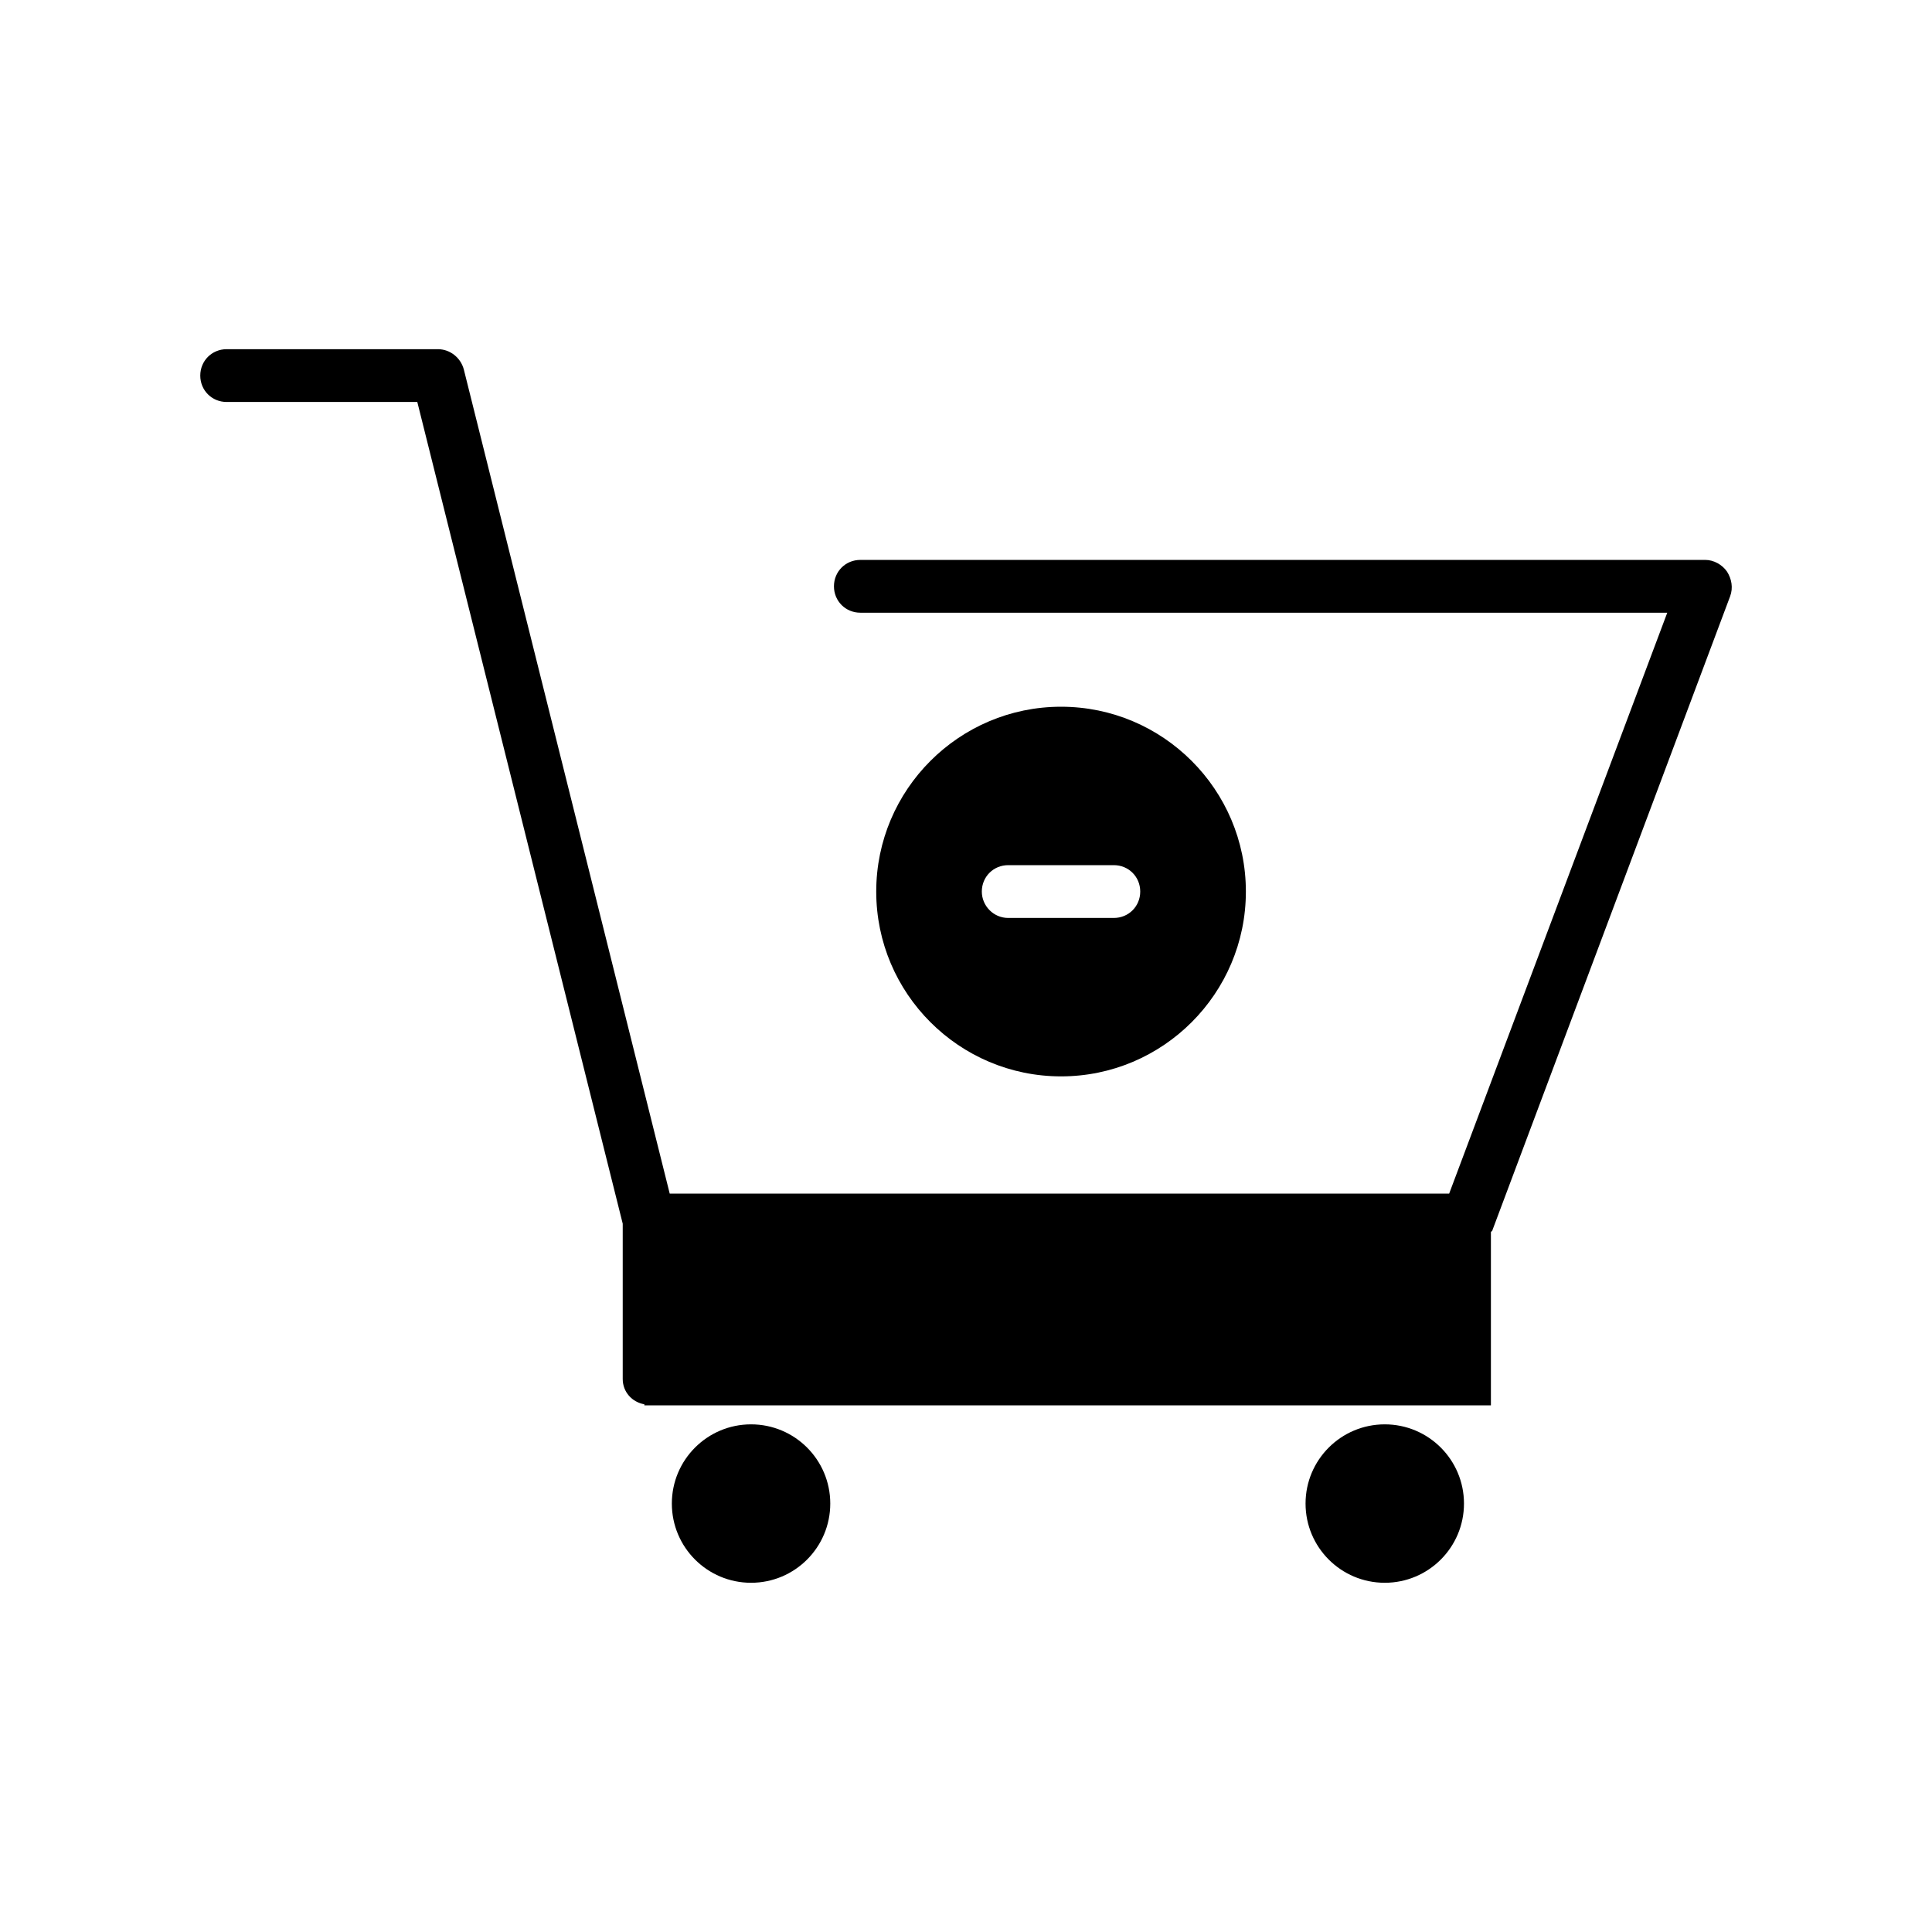
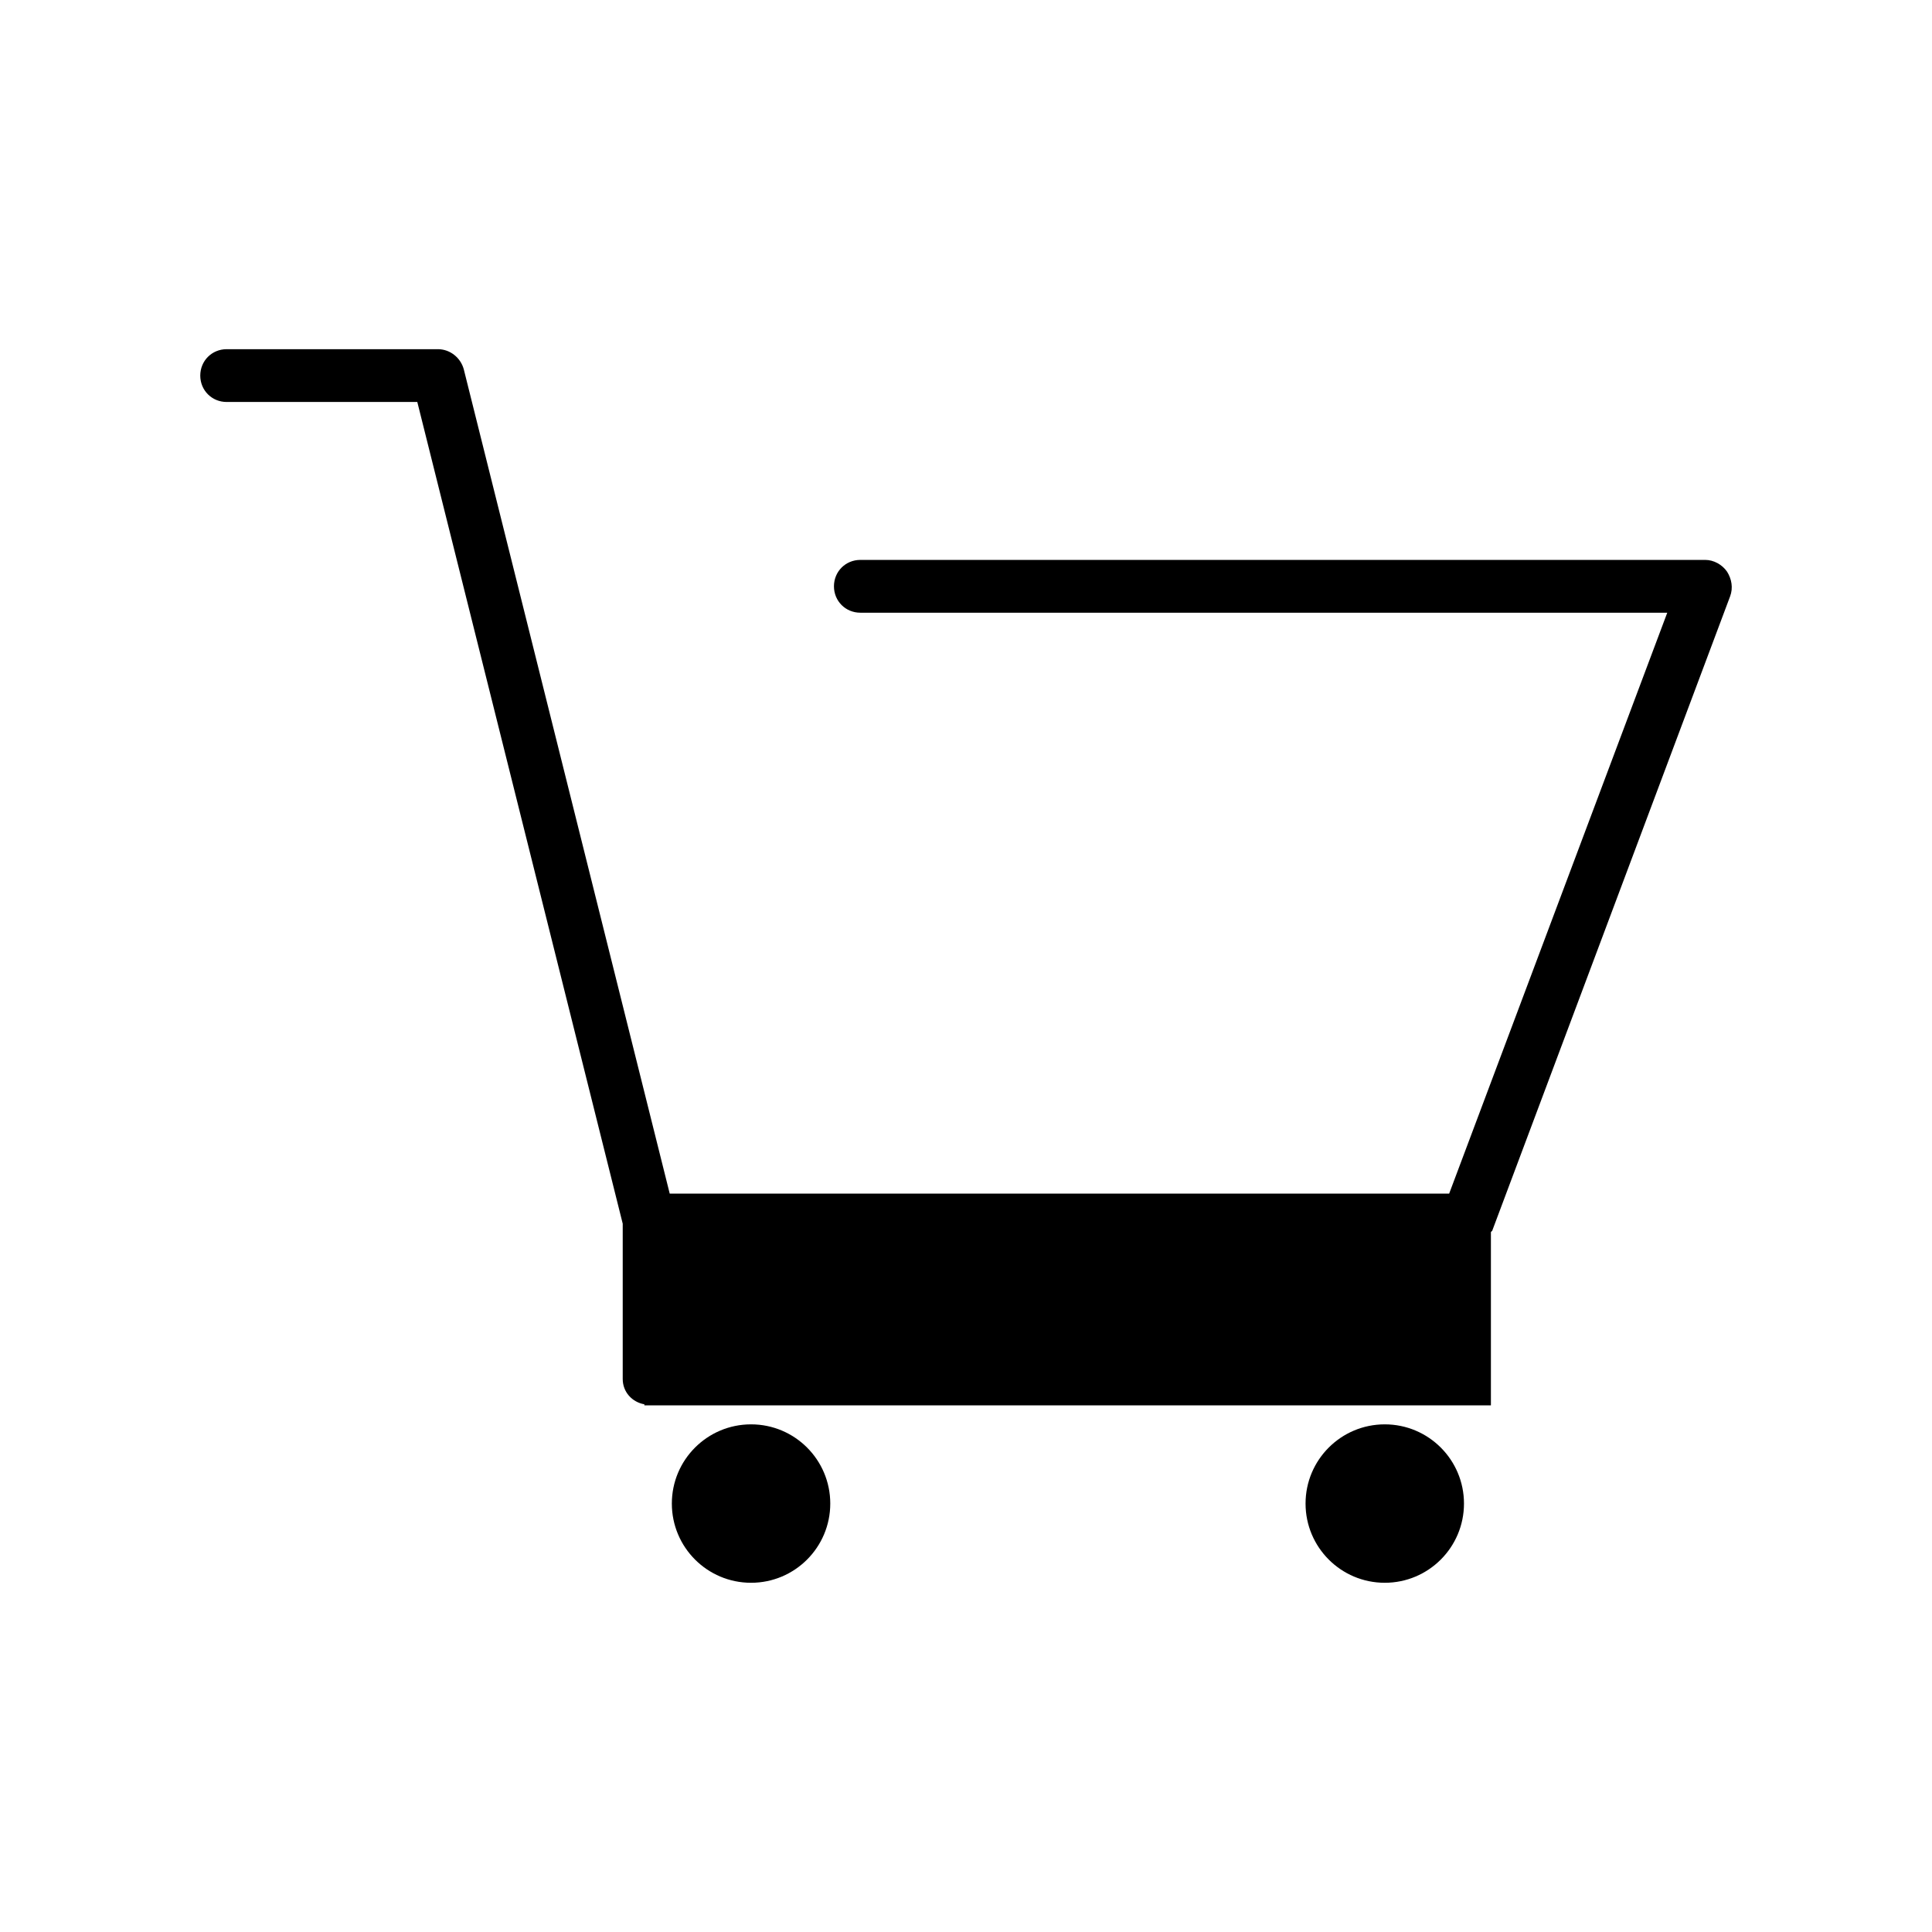
<svg xmlns="http://www.w3.org/2000/svg" fill="#000000" width="800px" height="800px" version="1.1" viewBox="144 144 512 512">
  <g>
-     <path d="m474.17 380.27c0-27.012-21.973-48.98-48.98-48.98-27.012 0-48.98 21.973-48.98 48.98 0 27.012 21.973 48.98 48.98 48.98 27.008 0 48.98-21.969 48.98-48.98zm-69.977 0c0-3.918 3.078-6.996 6.996-6.996h27.988c3.918 0 6.996 3.078 6.996 6.996s-3.078 6.996-6.996 6.996h-27.988c-3.914 0-6.996-3.219-6.996-6.996z" />
    <path d="m601.66 295.46c-1.258-1.82-3.5-3.078-5.738-3.078h-223.92c-3.918 0-6.996 3.078-6.996 6.996s3.078 6.996 6.996 6.996h213.84l-57.797 153.94-2.102 0.004h-204.46l-54.578-218.46c-0.84-3.078-3.641-5.32-6.859-5.32h-55.977c-3.918 0-6.996 3.078-6.996 6.996 0 3.918 3.078 6.996 6.996 6.996h50.52l54.438 217.76v41.145c0 3.5 2.519 6.156 5.738 6.719v0.281h224.34v-45.902c0.141-0.281 0.418-0.281 0.418-0.559l62.977-167.94c0.836-2.238 0.418-4.617-0.84-6.578z" />
    <path d="m364.03 542.46c0 11.594-9.398 20.992-20.992 20.992s-20.992-9.398-20.992-20.992 9.398-20.992 20.992-20.992 20.992 9.398 20.992 20.992" />
    <path d="m531.97 542.46c0 11.594-9.398 20.992-20.992 20.992s-20.992-9.398-20.992-20.992 9.398-20.992 20.992-20.992 20.992 9.398 20.992 20.992" />
  </g>
</svg>